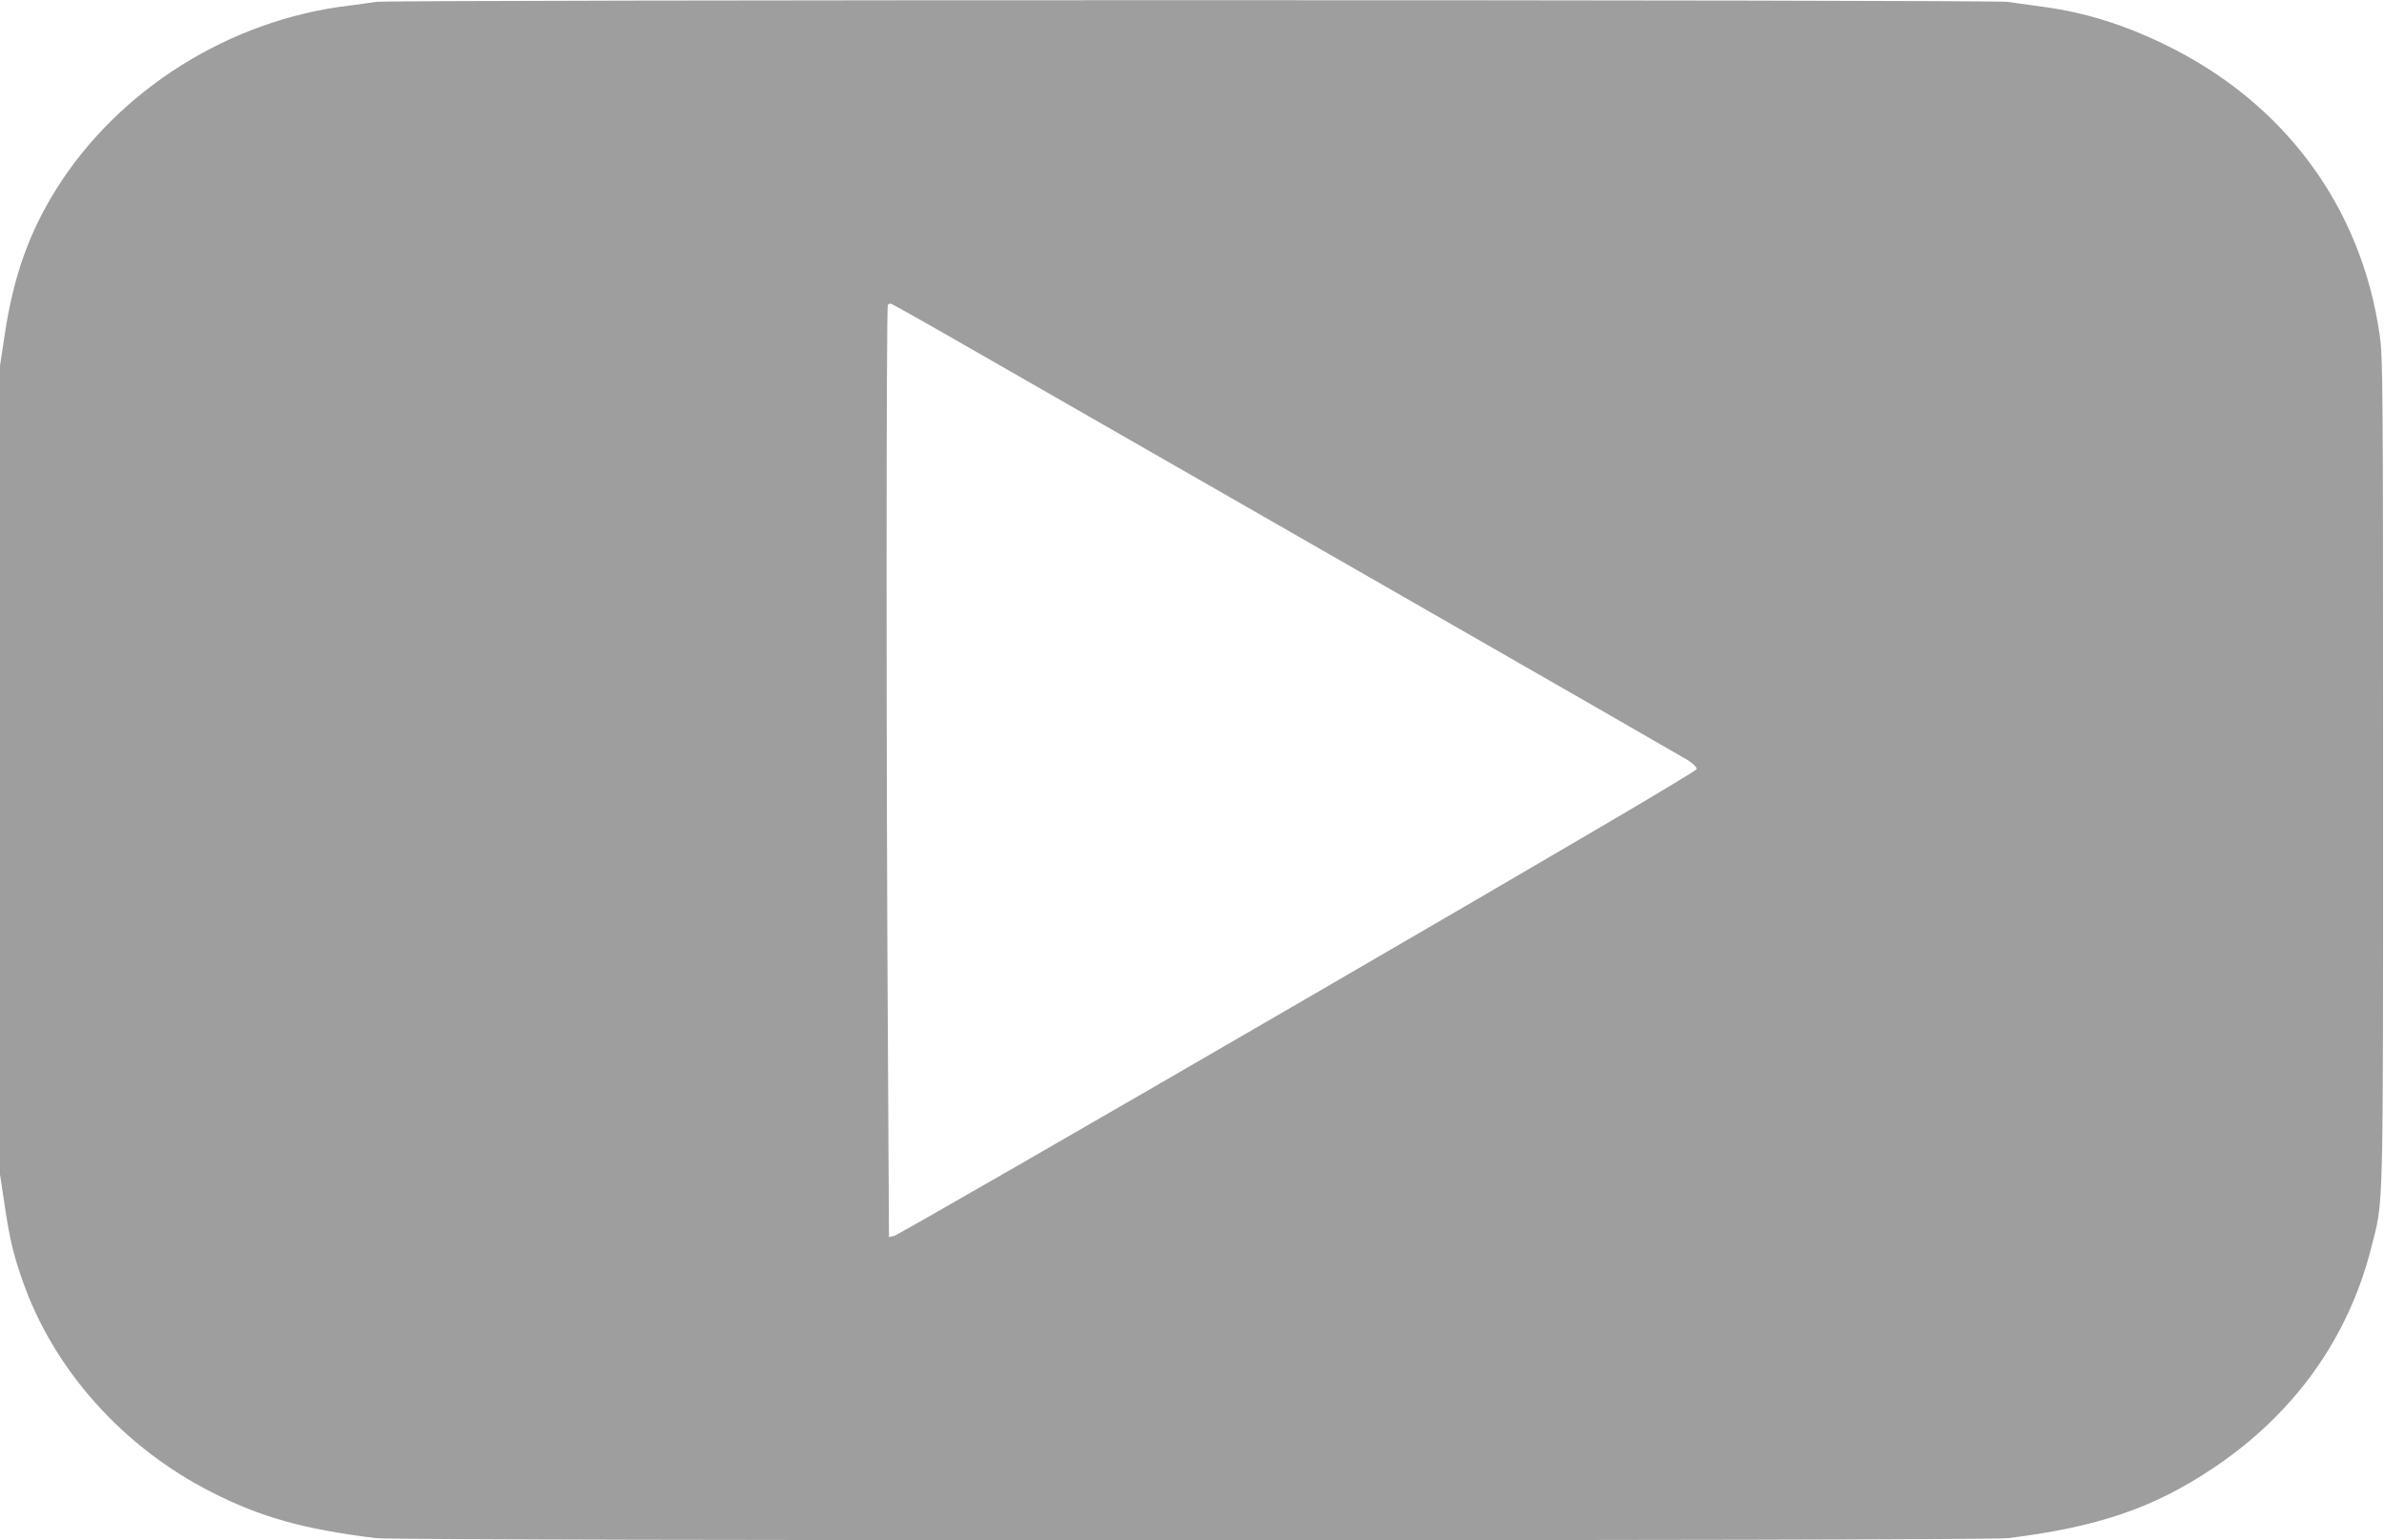
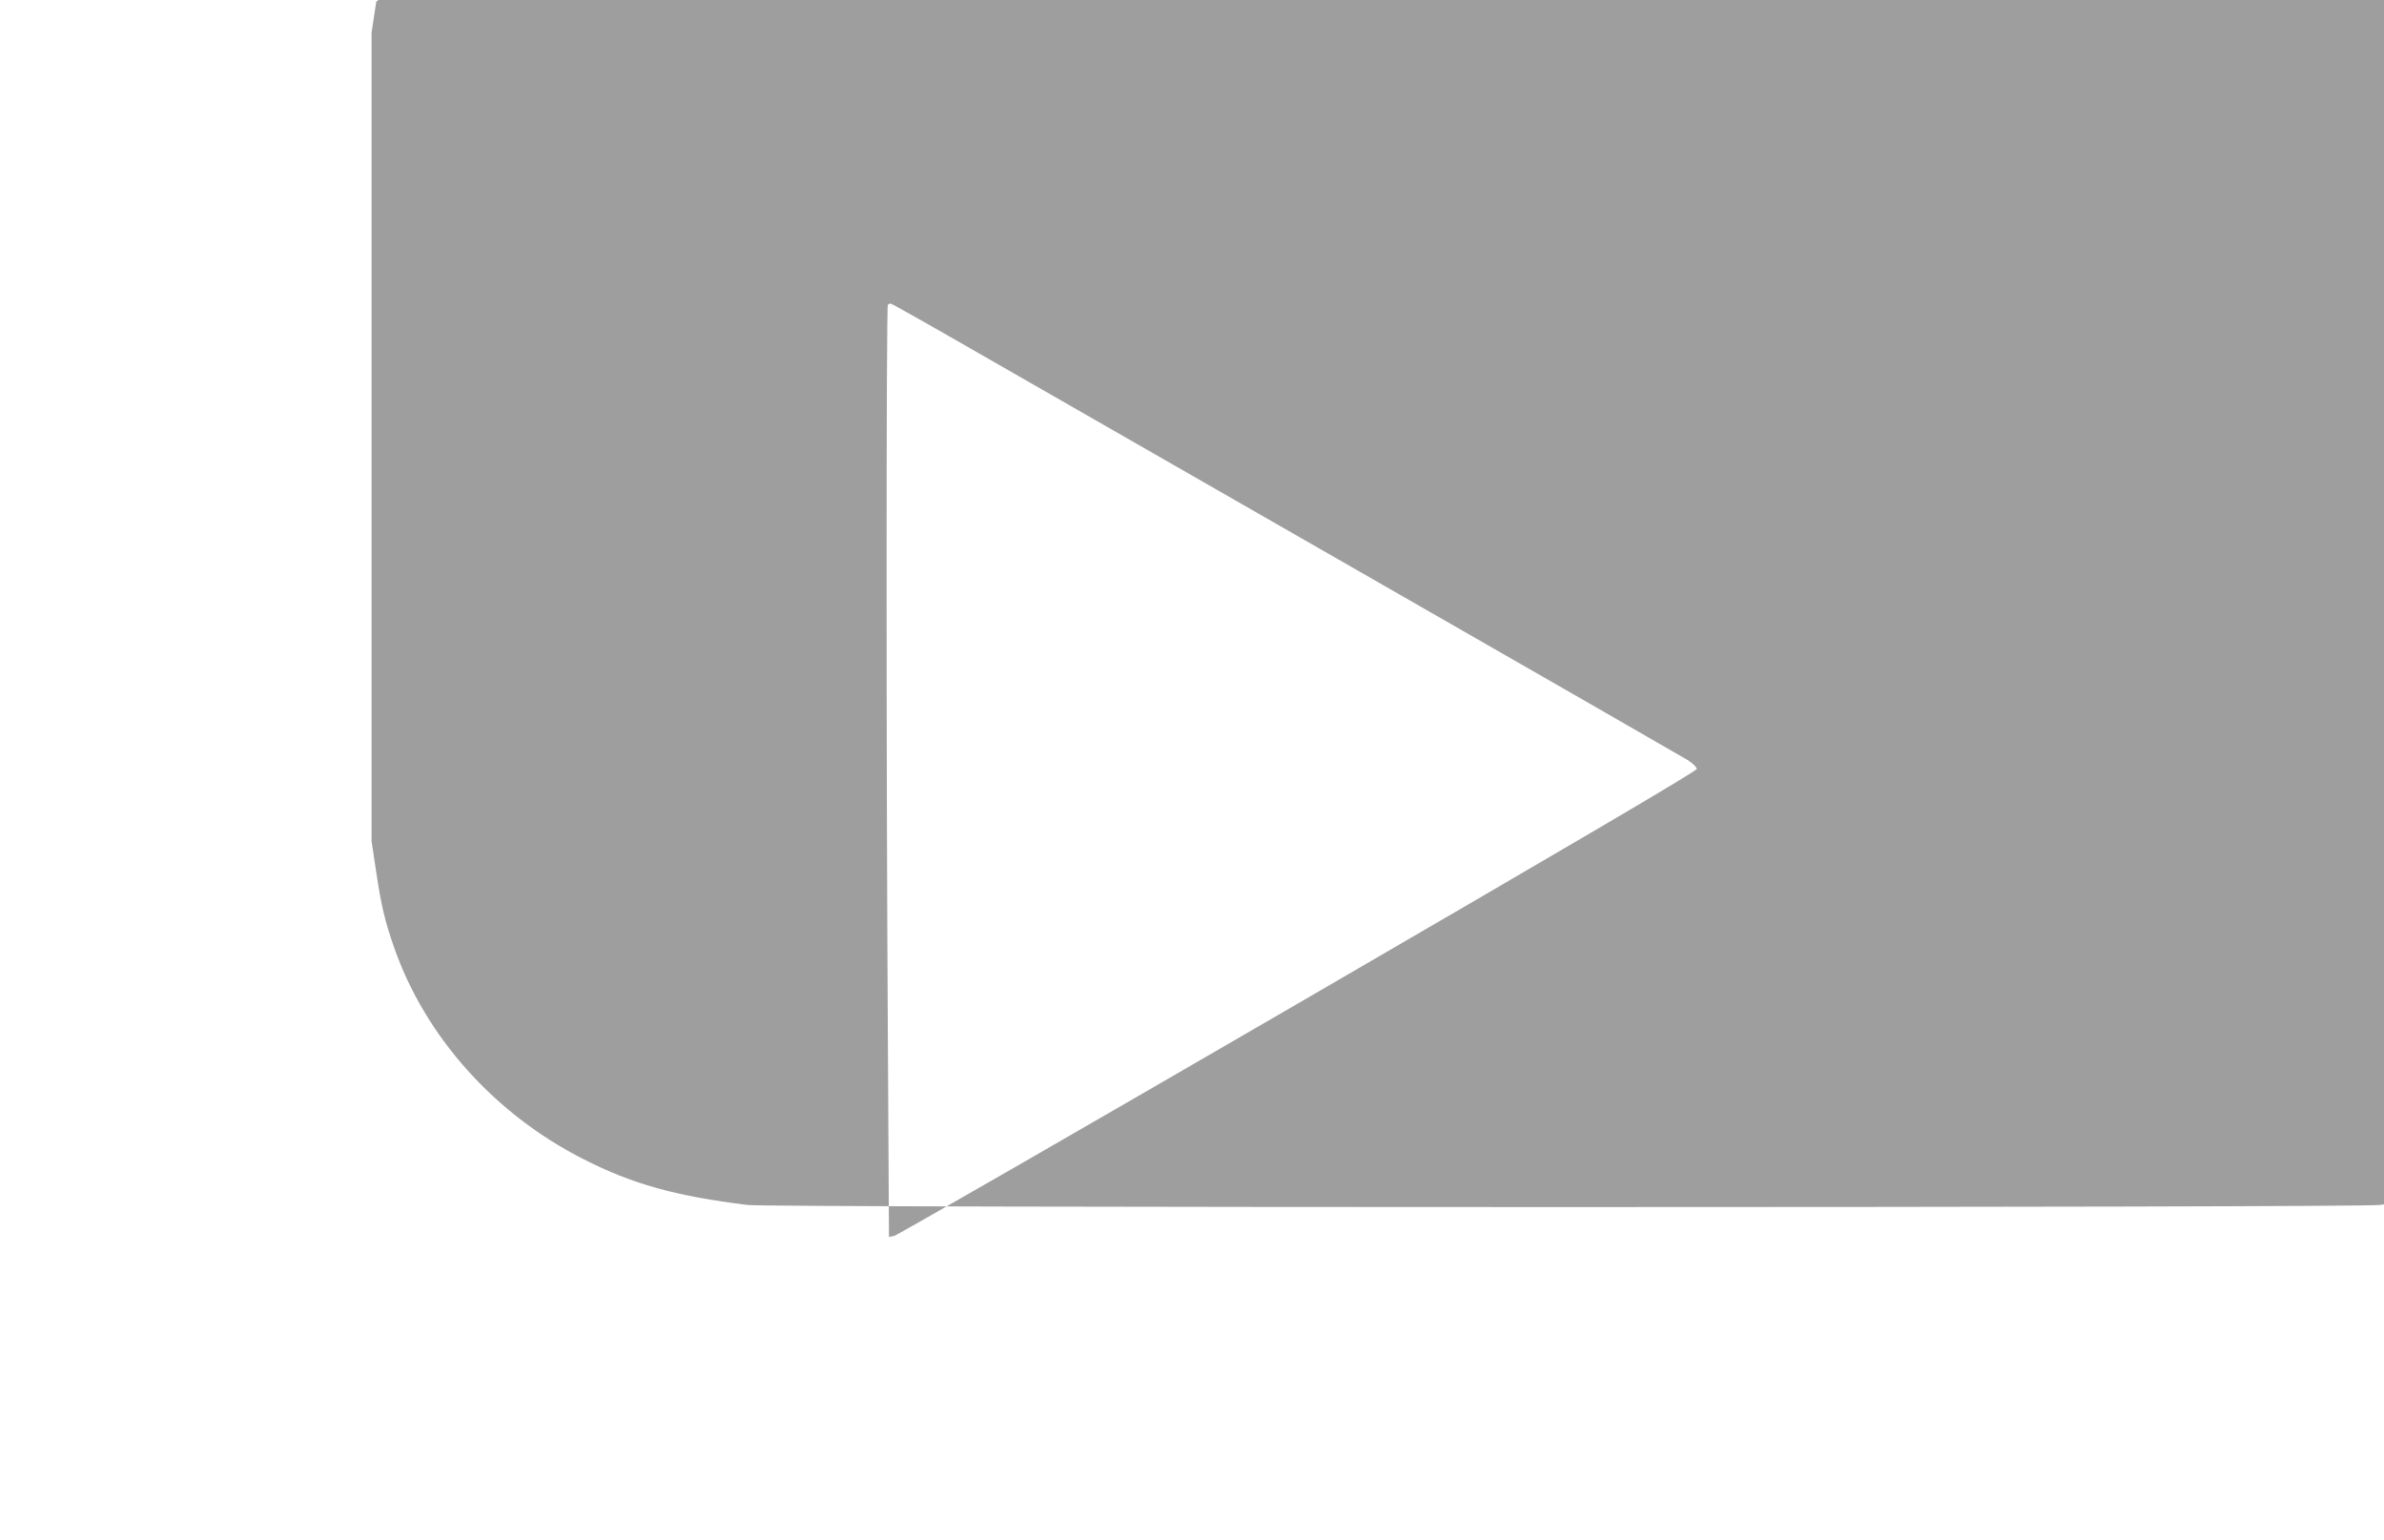
<svg xmlns="http://www.w3.org/2000/svg" version="1.0" width="1280pt" height="827pt" viewBox="0 0 1280 827" preserveAspectRatio="xMidYMid meet">
  <g transform="translate(0,827) scale(0.1,-0.1)" fill="#9e9e9e" stroke="none">
-     <path d="M2020 8260 c-25 -4 -90 -13 -145 -20 -643 -76 -1242 -453 -1577 -992 -144 -232 -227 -468 -273 -777 l-25 -165 0 -2171 0 -2171 25 -165 c26 -177 47 -266 96 -405 166 -477 538 -894 1015 -1136 265 -135 495 -199 884 -247 119 -15 8641 -15 8760 0 481 59 783 162 1101 375 435 290 727 697 850 1183 68 265 64 121 64 2566 0 2068 -1 2218 -18 2335 -98 689 -512 1249 -1152 1560 -224 109 -433 174 -660 204 -66 9 -150 21 -187 26 -80 12 -8690 12 -8758 0z m3178 -1854 c224 -128 1174 -673 2112 -1211 938 -537 1726 -991 1753 -1007 26 -17 47 -37 47 -47 0 -11 -665 -402 -2141 -1259 -1178 -684 -2153 -1245 -2168 -1248 l-28 -6 -6 1089 c-9 1407 -9 3908 0 3916 3 4 10 7 15 7 5 0 192 -105 416 -234z" />
+     <path d="M2020 8260 l-25 -165 0 -2171 0 -2171 25 -165 c26 -177 47 -266 96 -405 166 -477 538 -894 1015 -1136 265 -135 495 -199 884 -247 119 -15 8641 -15 8760 0 481 59 783 162 1101 375 435 290 727 697 850 1183 68 265 64 121 64 2566 0 2068 -1 2218 -18 2335 -98 689 -512 1249 -1152 1560 -224 109 -433 174 -660 204 -66 9 -150 21 -187 26 -80 12 -8690 12 -8758 0z m3178 -1854 c224 -128 1174 -673 2112 -1211 938 -537 1726 -991 1753 -1007 26 -17 47 -37 47 -47 0 -11 -665 -402 -2141 -1259 -1178 -684 -2153 -1245 -2168 -1248 l-28 -6 -6 1089 c-9 1407 -9 3908 0 3916 3 4 10 7 15 7 5 0 192 -105 416 -234z" />
  </g>
</svg>